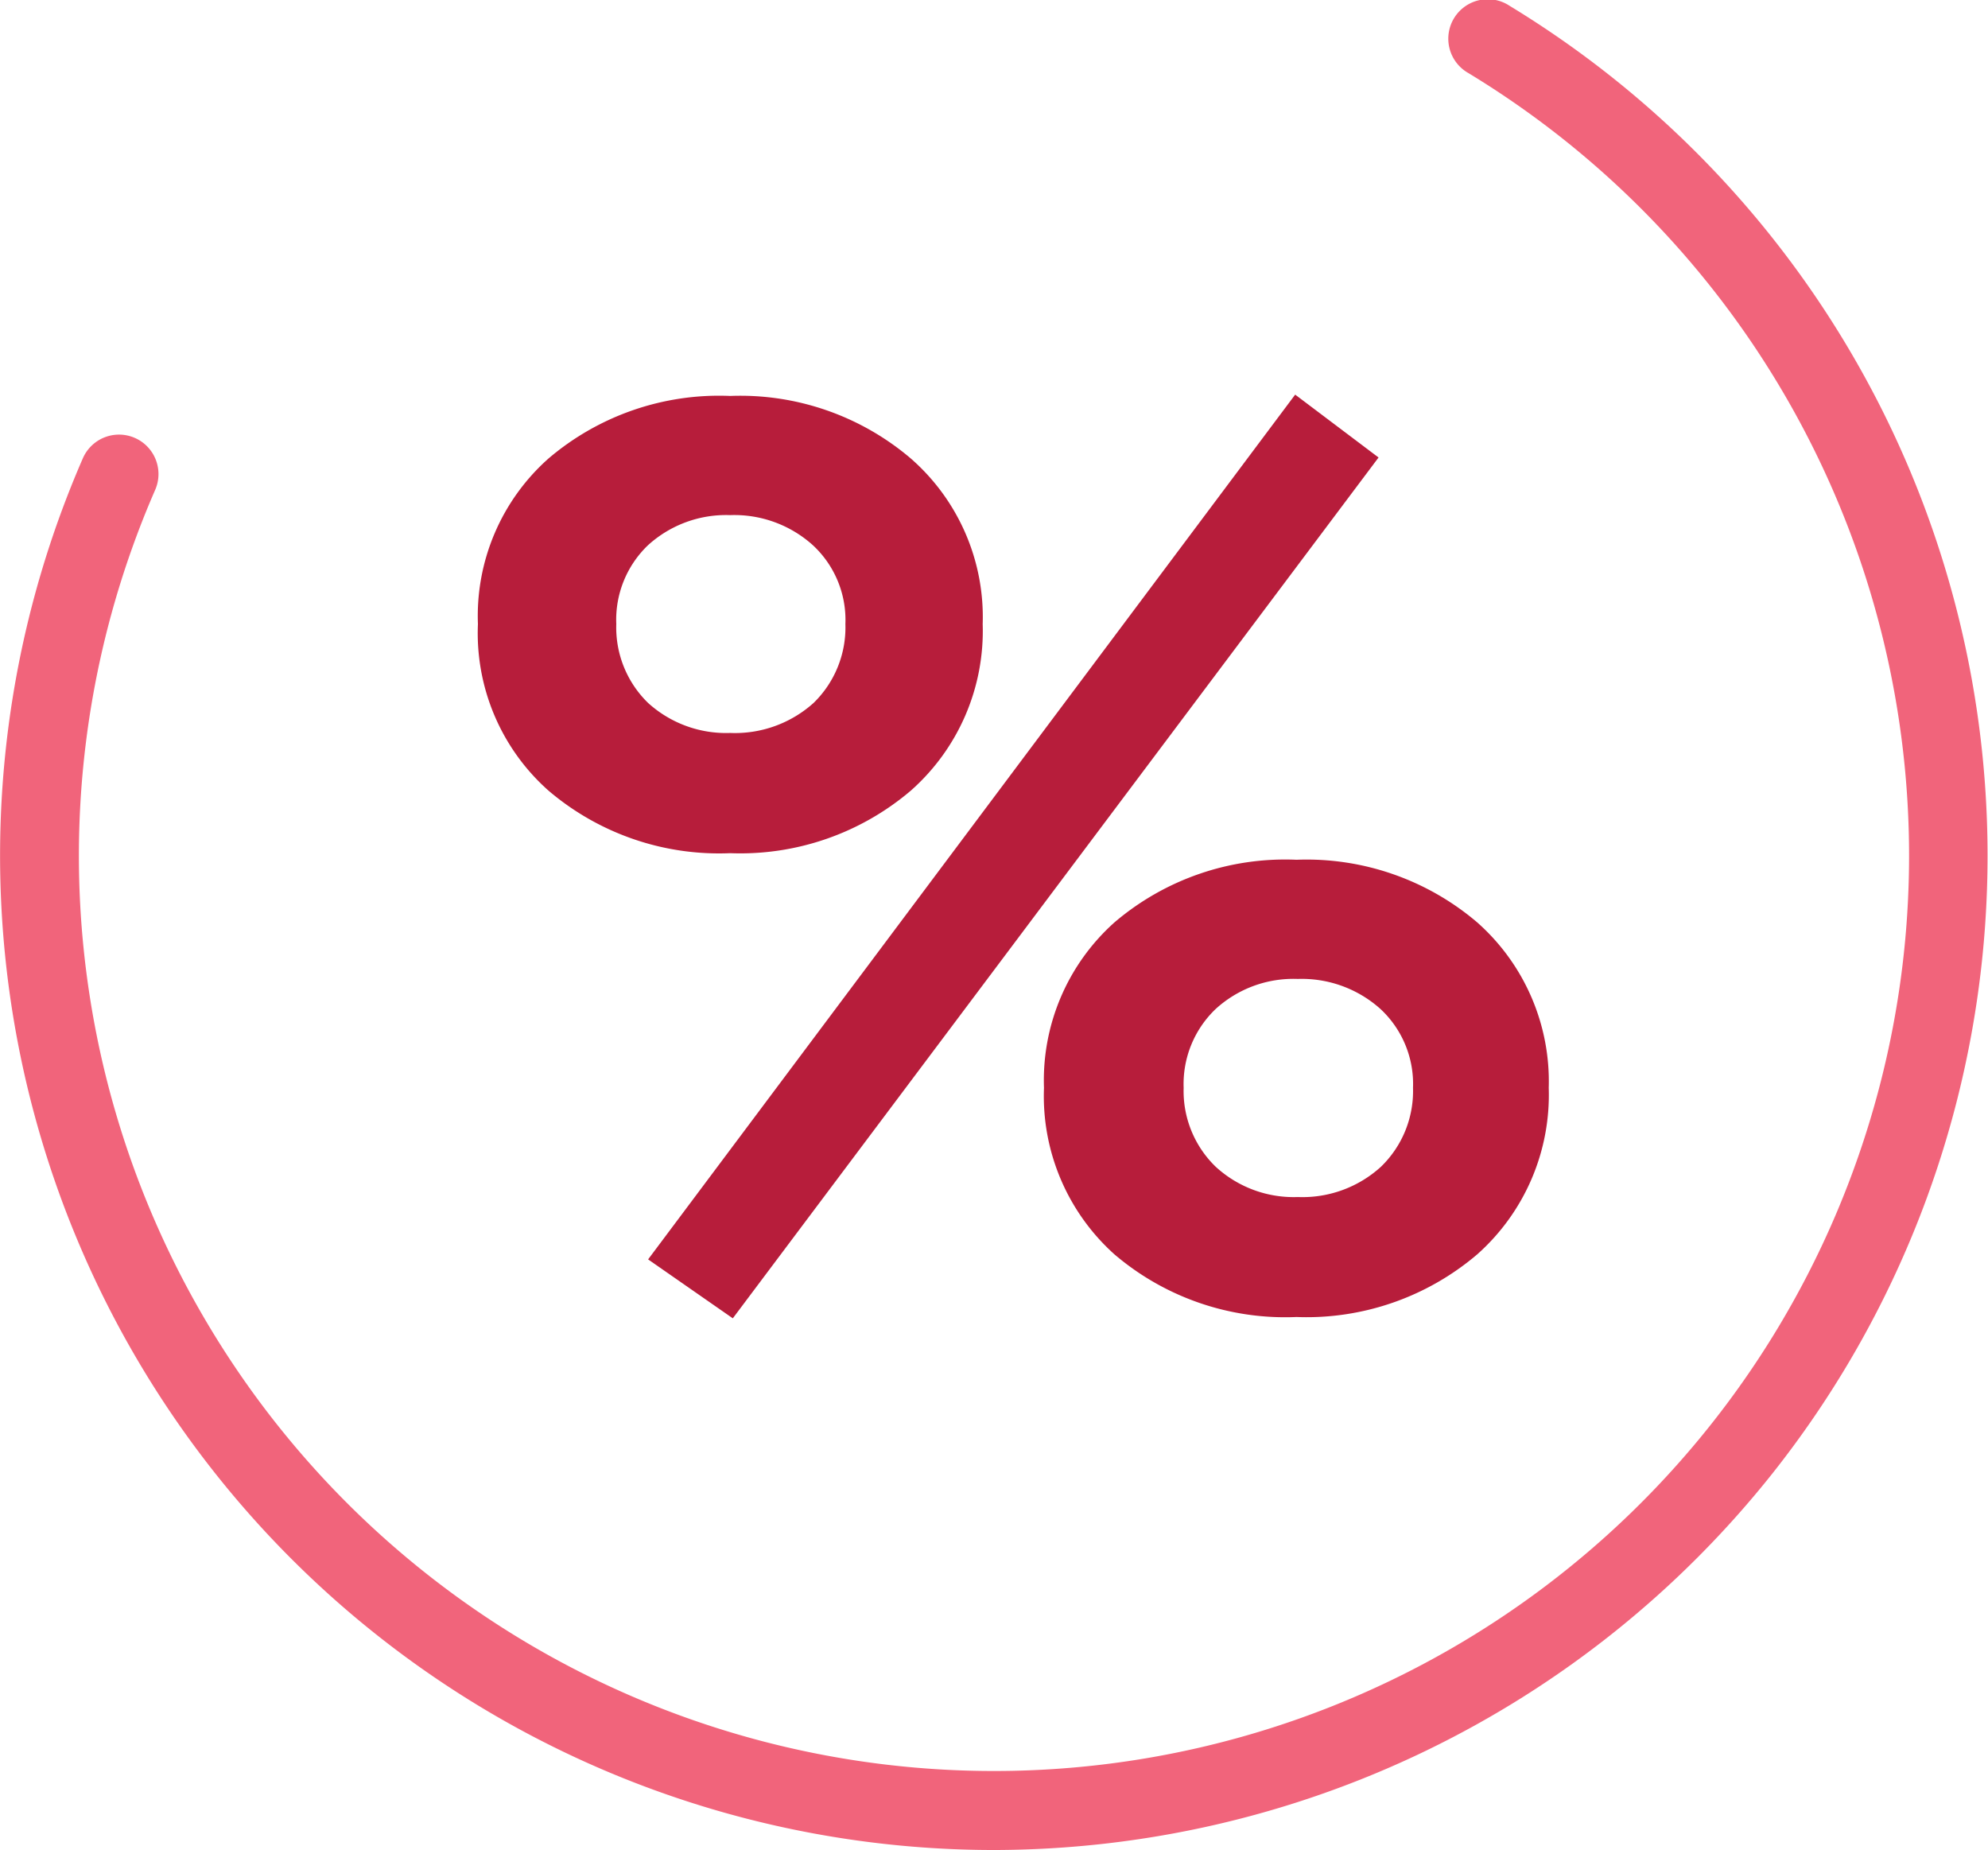
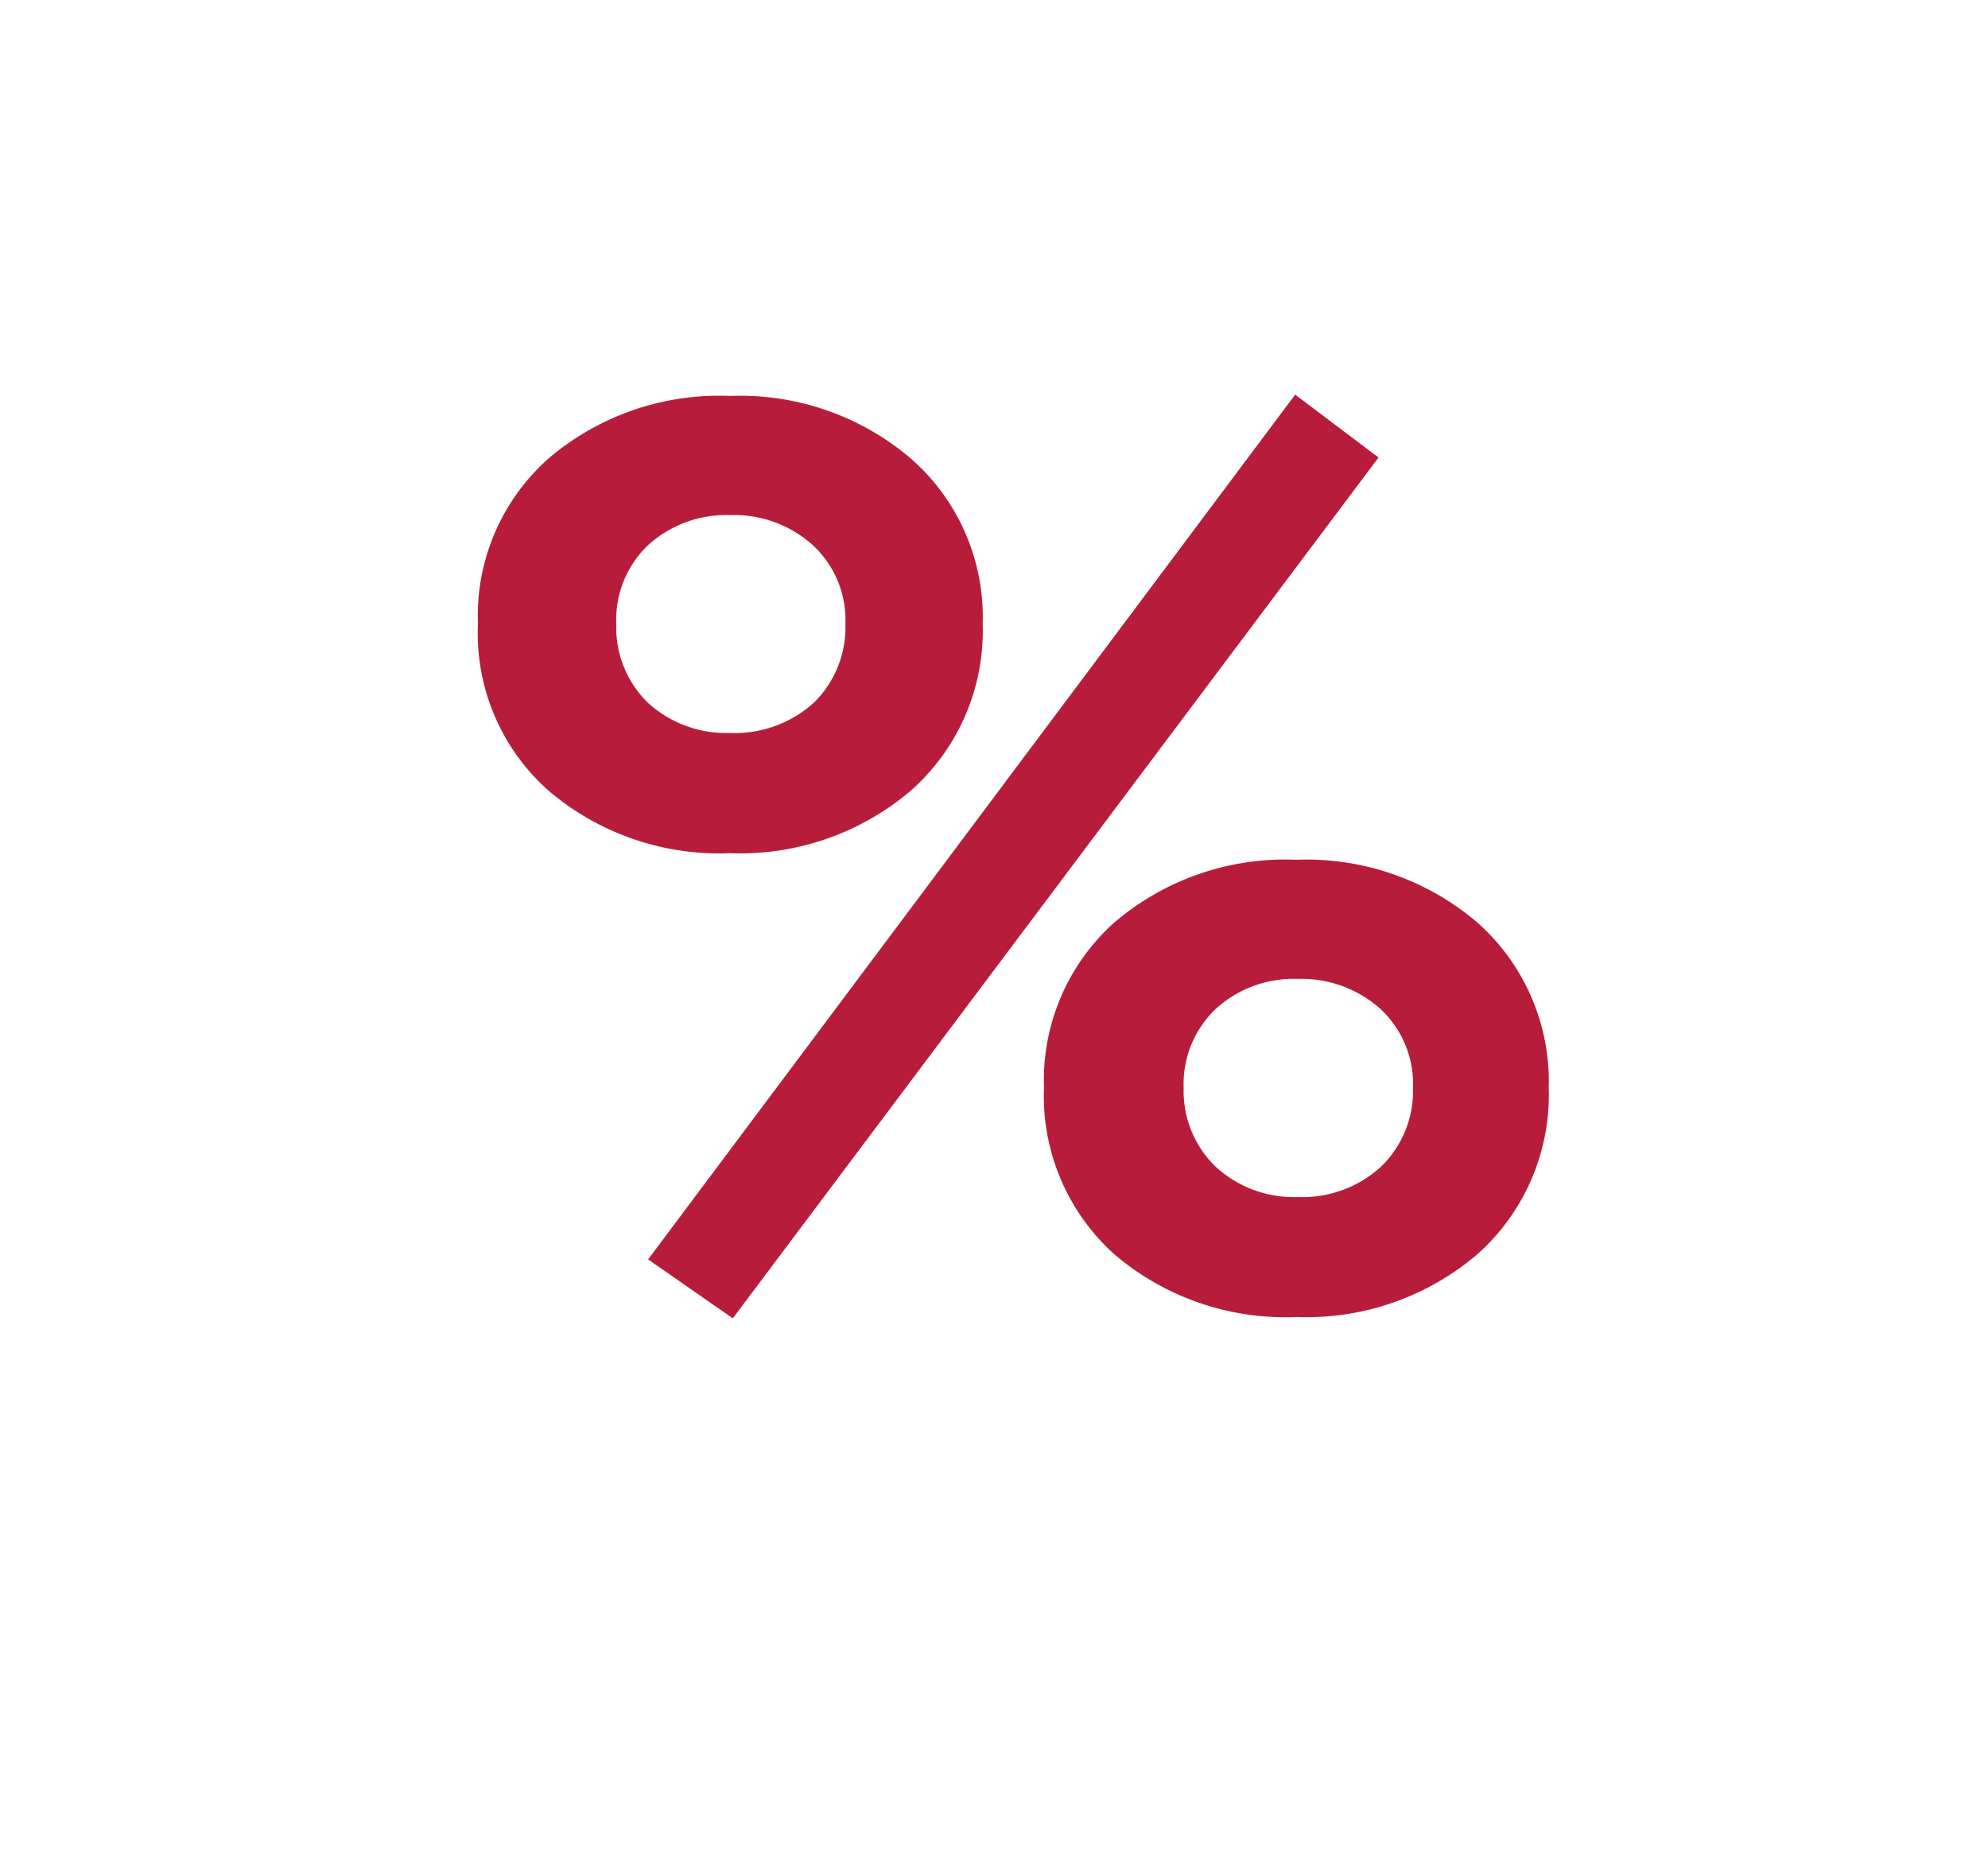
<svg xmlns="http://www.w3.org/2000/svg" viewBox="0 0 75.58 70.32">
  <defs>
    <style>.cls-1{fill:#f1647b;}.cls-2{fill:#b71d3b;}</style>
  </defs>
  <title>Ресурс 6</title>
  <g id="Слой_2" data-name="Слой 2">
    <g id="Слой_1-2" data-name="Слой 1">
-       <path class="cls-1" d="M37.76,70.32A37.8,37.8,0,0,1,3.15,17.42a1.5,1.5,0,1,1,2.75,1.2A34.79,34.79,0,1,0,55.83,2.78,1.5,1.5,0,1,1,57.39.22,37.8,37.8,0,0,1,67.39,56,37.87,37.87,0,0,1,37.76,70.32Z" />
-       <path class="cls-2" d="M20.85,30.05a8,8,0,0,1-2.68-6.33,8,8,0,0,1,2.68-6.29,10,10,0,0,1,6.91-2.38,10,10,0,0,1,6.87,2.38,8,8,0,0,1,2.73,6.29,8.1,8.1,0,0,1-2.73,6.33,10,10,0,0,1-6.87,2.38A10,10,0,0,1,20.85,30.05Zm2.58-6.33a4,4,0,0,0,1.21,3,4.41,4.41,0,0,0,3.12,1.14,4.47,4.47,0,0,0,3.17-1.14,4,4,0,0,0,1.21-3,3.87,3.87,0,0,0-1.24-3,4.46,4.46,0,0,0-3.14-1.14,4.41,4.41,0,0,0-3.12,1.14A3.92,3.92,0,0,0,23.43,23.72Zm4.43,26.39-3.22-2.24L49.24,15l3.17,2.39Zm14.51-2.43a8.08,8.08,0,0,1-2.68-6.33,8.05,8.05,0,0,1,2.68-6.29,10,10,0,0,1,6.92-2.38,10,10,0,0,1,6.87,2.38,8.07,8.07,0,0,1,2.72,6.29,8.11,8.11,0,0,1-2.72,6.33,10,10,0,0,1-6.87,2.38A10,10,0,0,1,42.37,47.68ZM45,41.35a4,4,0,0,0,1.22,3,4.38,4.38,0,0,0,3.12,1.15,4.43,4.43,0,0,0,3.16-1.15,4,4,0,0,0,1.22-3,3.89,3.89,0,0,0-1.24-3,4.48,4.48,0,0,0-3.14-1.14,4.38,4.38,0,0,0-3.12,1.14A3.94,3.94,0,0,0,45,41.35Z" />
+       <path class="cls-2" d="M20.85,30.05a8,8,0,0,1-2.68-6.33,8,8,0,0,1,2.68-6.29,10,10,0,0,1,6.91-2.38,10,10,0,0,1,6.87,2.38,8,8,0,0,1,2.73,6.29,8.1,8.1,0,0,1-2.73,6.33,10,10,0,0,1-6.87,2.38A10,10,0,0,1,20.85,30.05Zm2.58-6.33a4,4,0,0,0,1.21,3,4.41,4.41,0,0,0,3.12,1.14,4.47,4.47,0,0,0,3.17-1.14,4,4,0,0,0,1.21-3,3.87,3.87,0,0,0-1.24-3,4.46,4.46,0,0,0-3.14-1.14,4.41,4.41,0,0,0-3.12,1.14A3.92,3.92,0,0,0,23.43,23.72Zm4.43,26.39-3.22-2.24L49.24,15l3.17,2.39Zm14.51-2.43a8.08,8.08,0,0,1-2.68-6.33,8.05,8.05,0,0,1,2.68-6.29,10,10,0,0,1,6.92-2.38,10,10,0,0,1,6.87,2.38,8.07,8.07,0,0,1,2.72,6.29,8.11,8.11,0,0,1-2.72,6.33,10,10,0,0,1-6.87,2.38A10,10,0,0,1,42.37,47.68ZM45,41.35a4,4,0,0,0,1.22,3,4.38,4.38,0,0,0,3.12,1.15,4.43,4.43,0,0,0,3.16-1.15,4,4,0,0,0,1.22-3,3.89,3.89,0,0,0-1.24-3,4.48,4.48,0,0,0-3.14-1.14,4.38,4.38,0,0,0-3.12,1.14A3.94,3.94,0,0,0,45,41.35" />
    </g>
  </g>
</svg>